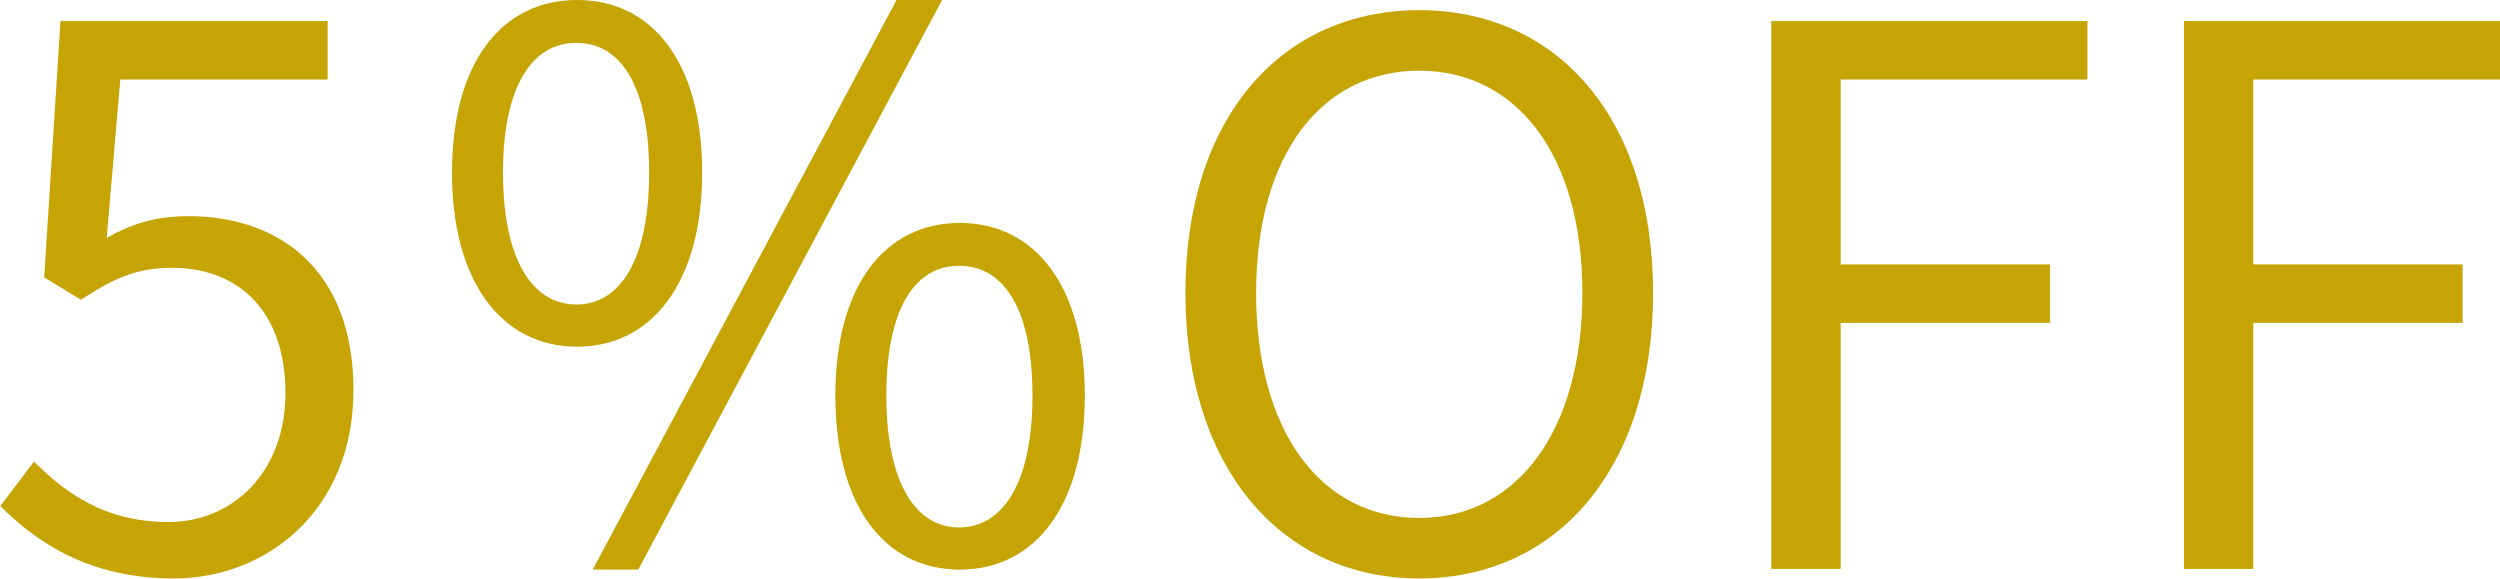
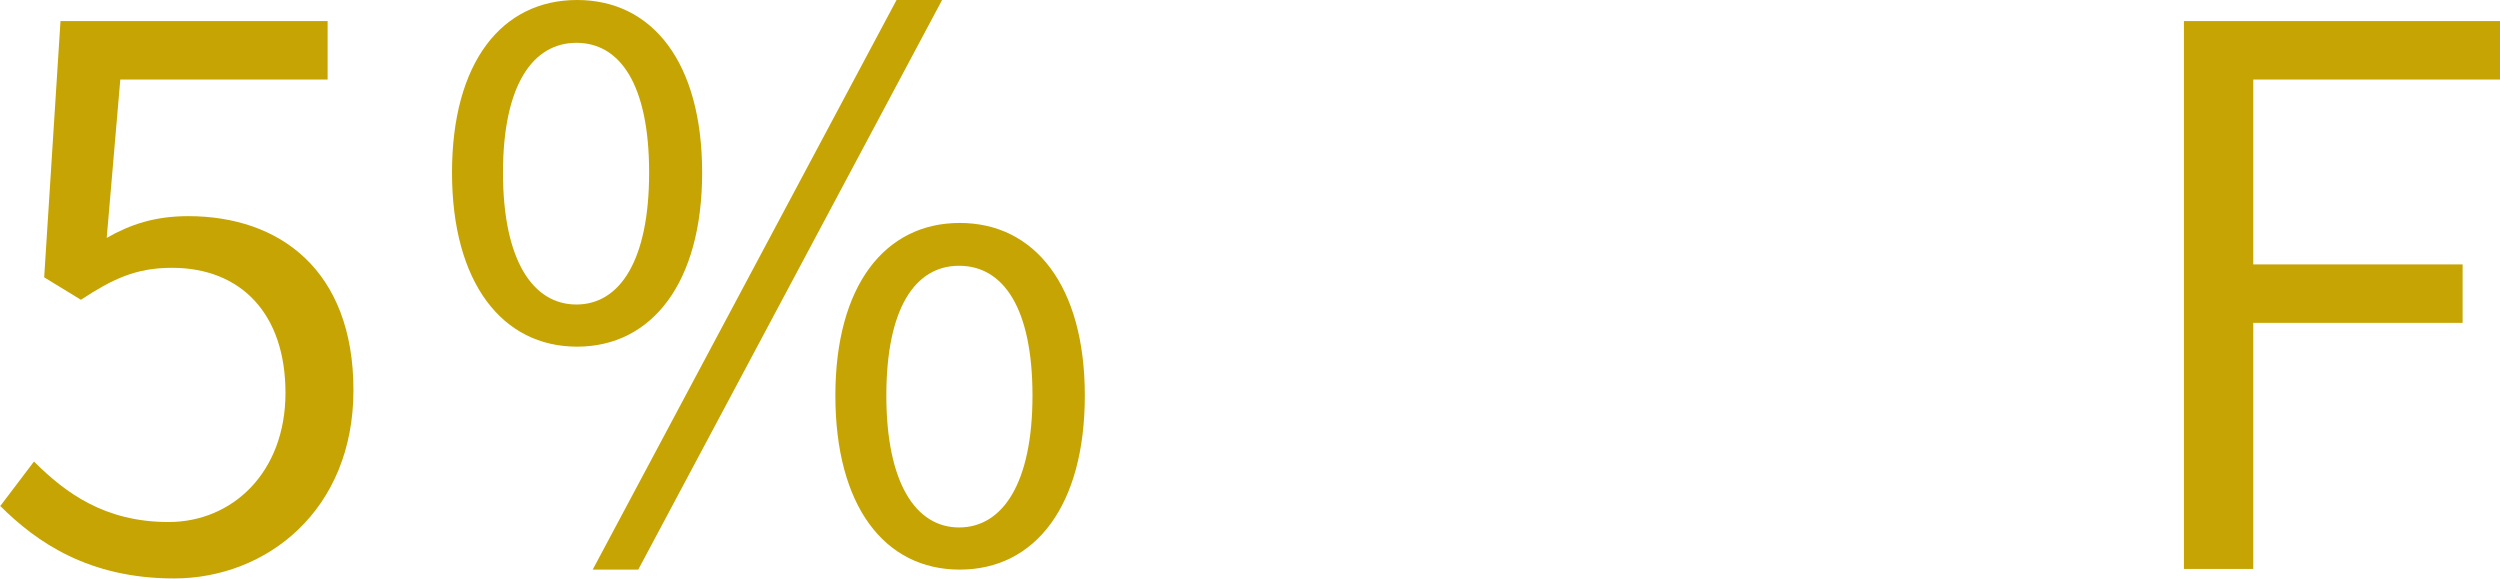
<svg xmlns="http://www.w3.org/2000/svg" width="36.78" height="8.52" viewBox="0 0 36.78 8.52">
  <defs>
    <style>
      .d {
        fill: #c5a404;
      }
    </style>
  </defs>
  <g id="a" data-name="レイヤー 1" />
  <g id="b" data-name="レイヤー 2">
    <g id="c" data-name="レイヤー 1">
      <g>
        <path class="d" d="M0,7.45l.5-.66c.46,.46,1.04,.89,1.98,.89s1.72-.73,1.72-1.9-.66-1.84-1.67-1.84c-.54,0-.88,.17-1.34,.47l-.54-.33L.89,.31h3.93v.86H1.77l-.2,2.33c.35-.2,.71-.32,1.2-.32,1.34,0,2.43,.79,2.43,2.56s-1.28,2.77-2.64,2.77c-1.25,0-2.02-.53-2.56-1.07Z" />
        <path class="d" d="M6.65,2.54c0-1.62,.73-2.54,1.84-2.54s1.84,.92,1.84,2.54-.74,2.56-1.84,2.56-1.84-.94-1.84-2.56Zm2.9,0c0-1.3-.43-1.91-1.07-1.91s-1.08,.62-1.08,1.91,.44,1.94,1.08,1.94,1.07-.65,1.07-1.94ZM13.19,0h.67l-4.47,8.38h-.67L13.19,0Zm-.9,5.82c0-1.62,.73-2.54,1.83-2.54s1.84,.92,1.84,2.54-.73,2.56-1.84,2.56-1.83-.94-1.83-2.56Zm2.9,0c0-1.29-.43-1.91-1.08-1.91s-1.07,.63-1.07,1.91,.43,1.94,1.07,1.94,1.08-.65,1.08-1.94Z" />
-         <path class="d" d="M17.44,4.31c0-2.59,1.42-4.16,3.44-4.16s3.44,1.57,3.44,4.16-1.42,4.2-3.44,4.2-3.44-1.62-3.44-4.2Zm5.84,0c0-2.02-.96-3.27-2.4-3.27s-2.4,1.24-2.4,3.27,.95,3.31,2.4,3.31,2.4-1.3,2.4-3.31Z" />
-         <path class="d" d="M26.06,.31h4.65v.86h-3.63V3.89h3.08v.86h-3.08v3.62h-1.02V.31Z" />
        <path class="d" d="M32.13,.31h4.65v.86h-3.63V3.89h3.08v.86h-3.08v3.62h-1.02V.31Z" />
      </g>
    </g>
  </g>
</svg>